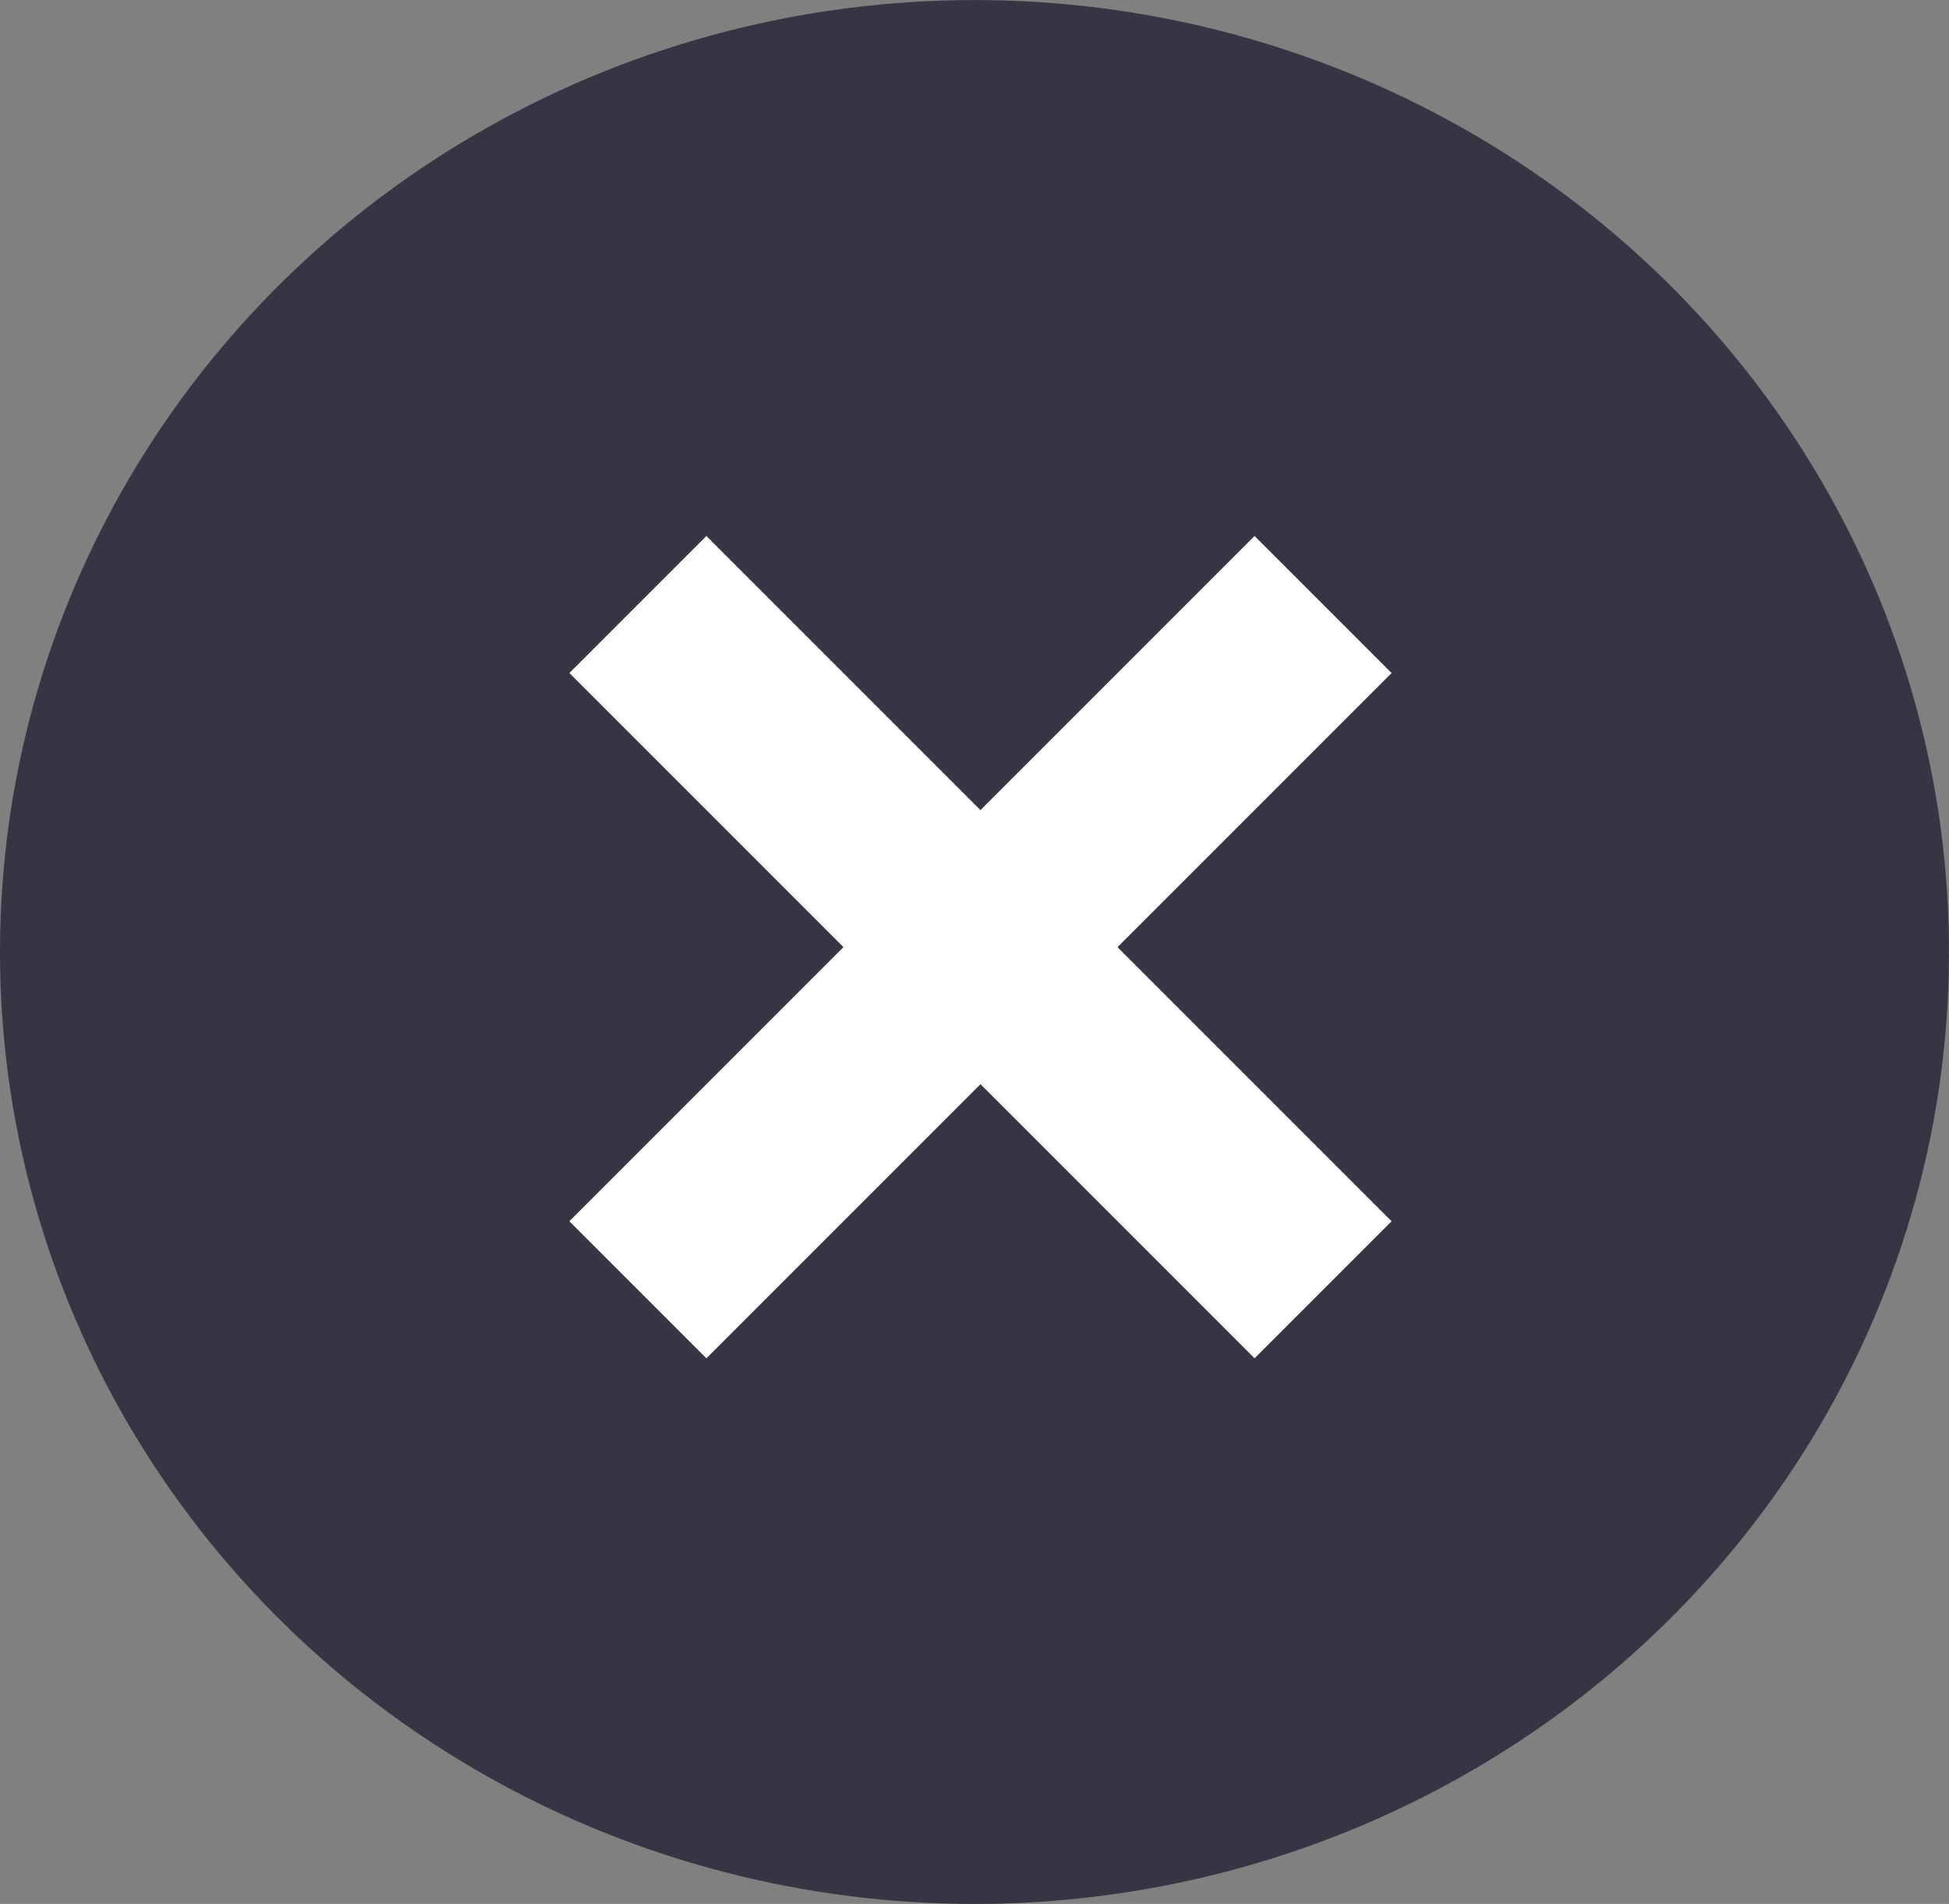
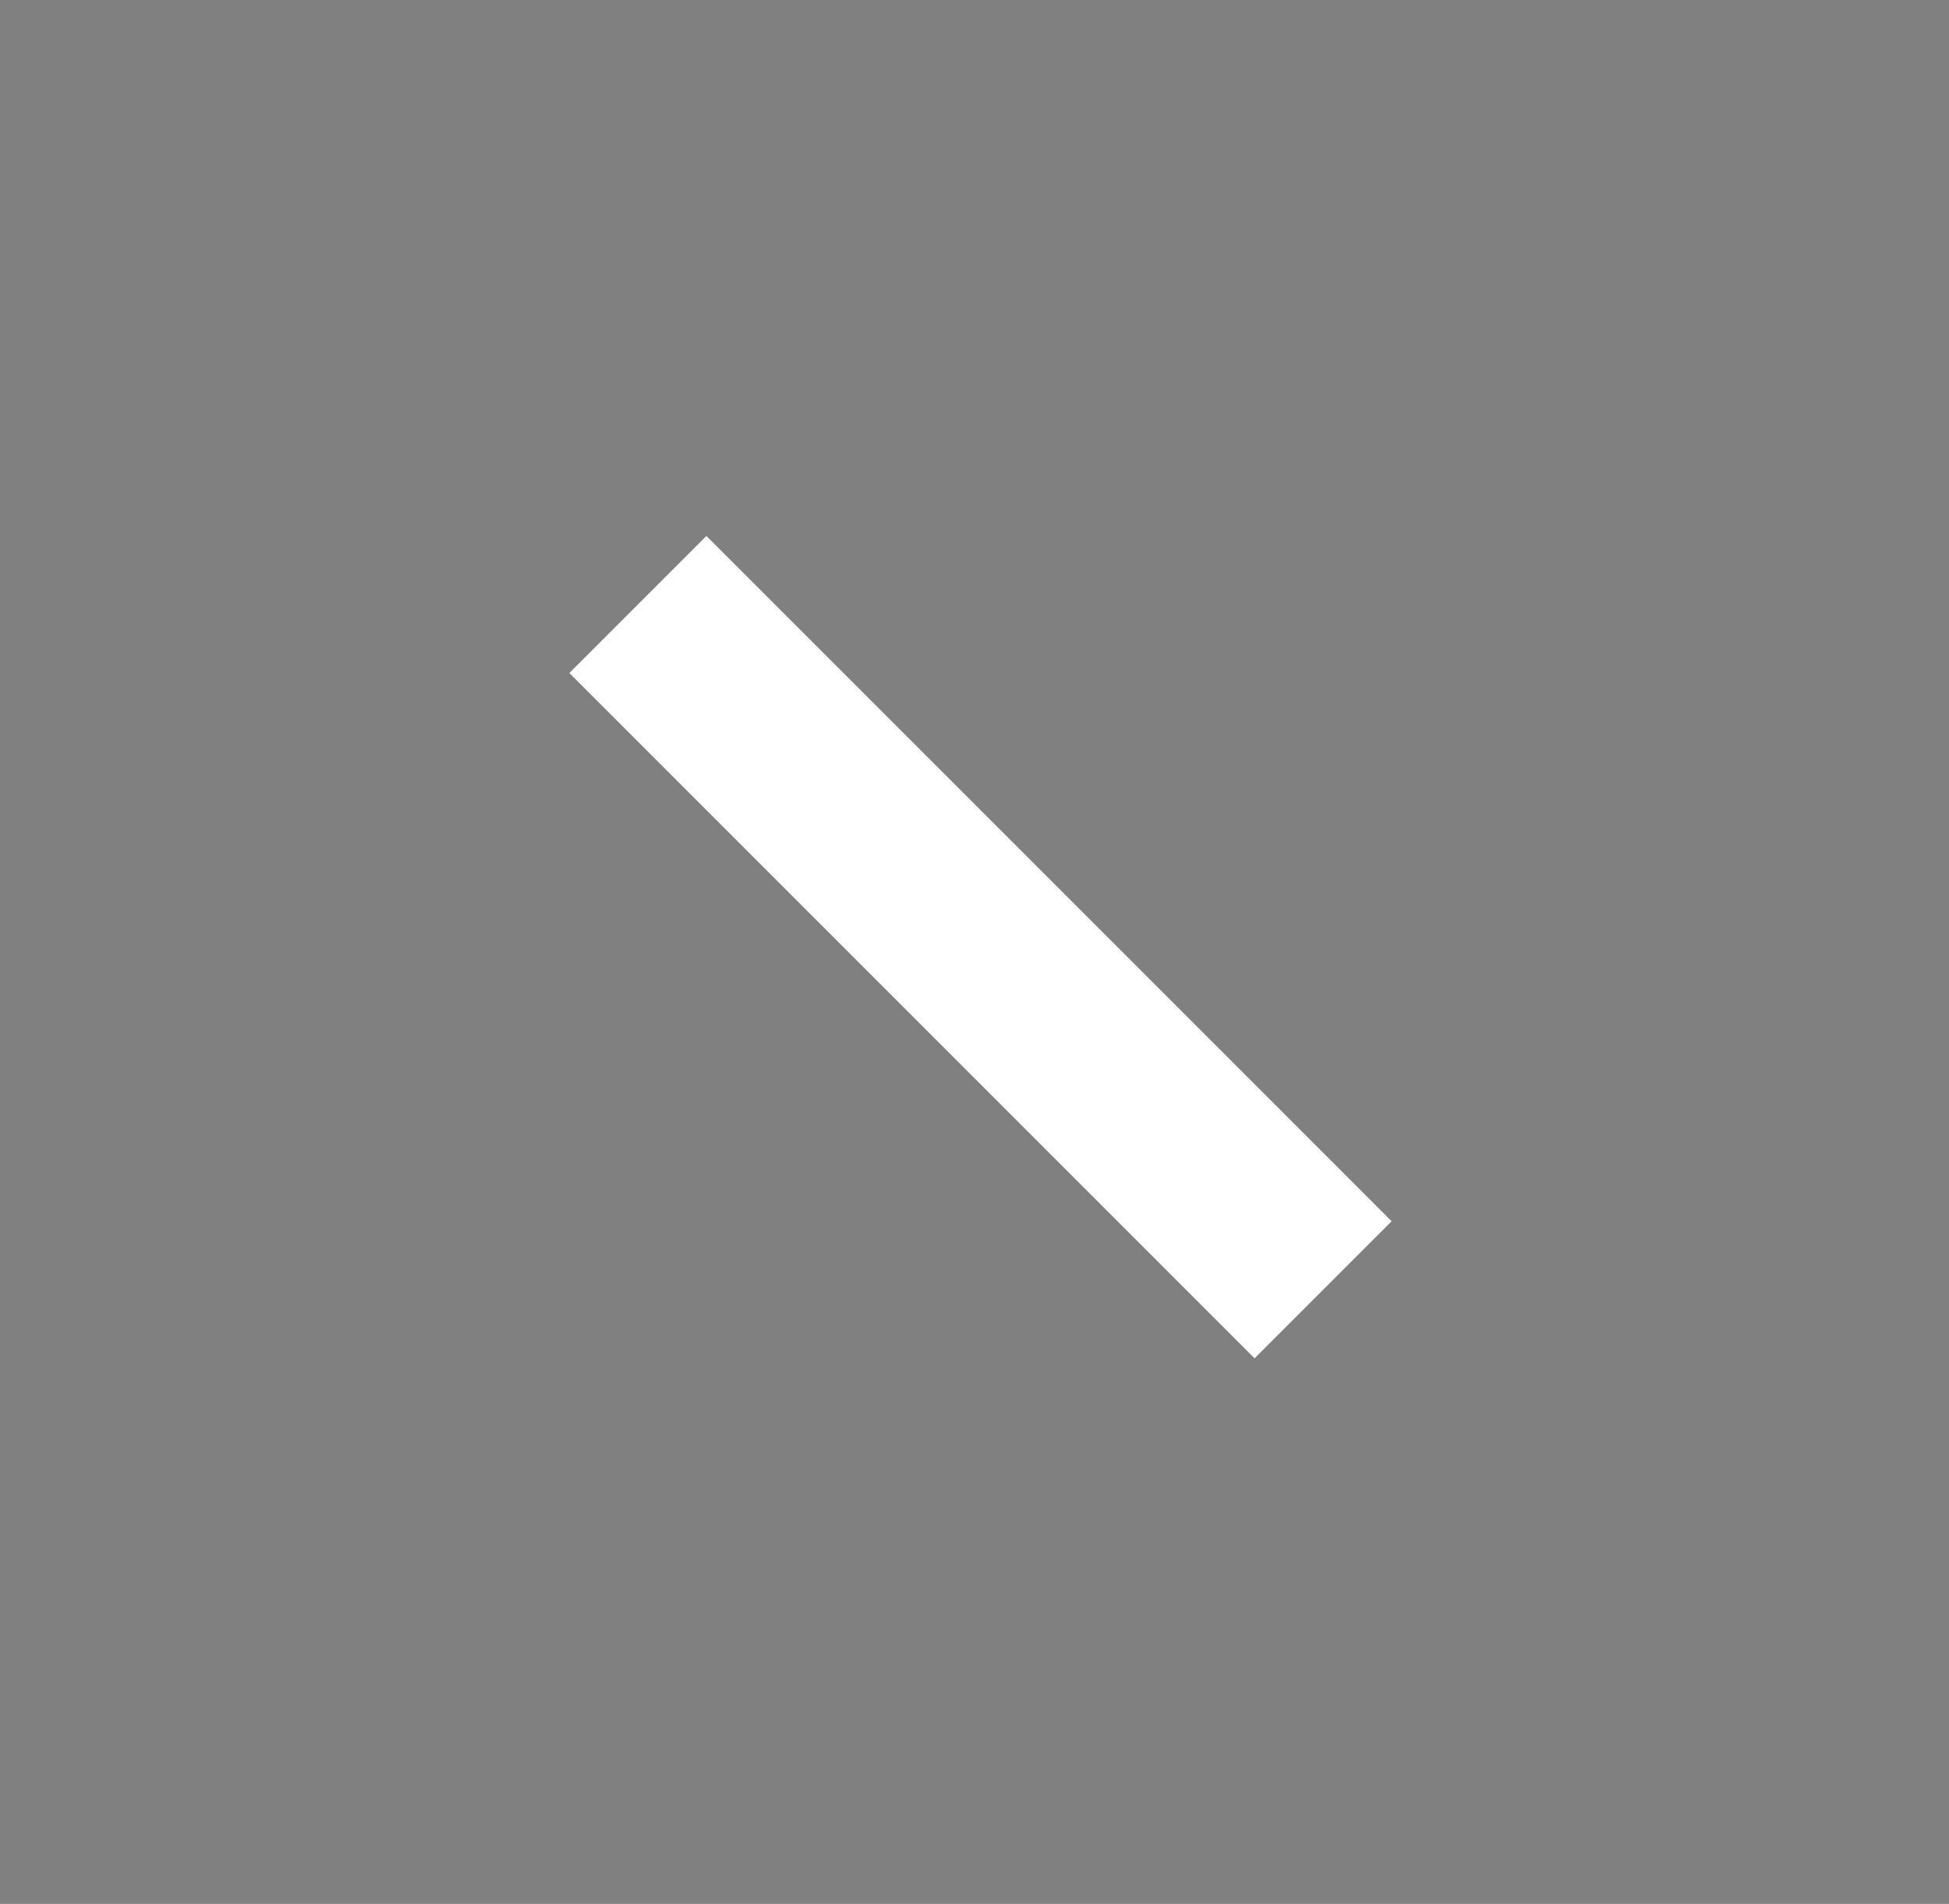
<svg xmlns="http://www.w3.org/2000/svg" width="43" height="42" viewBox="0 0 43 42">
  <rect x="0" y="0" width="43" height="42" fill="#808080" stroke="none" />
  <g transform="translate(0.048 -0.44)">
-     <ellipse cx="21.5" cy="21" rx="21.5" ry="21" transform="translate(-0.048 0.441)" fill="#383443" />
    <g transform="translate(21.584 6.216) rotate(45)">
      <rect width="21.38" height="4.276" transform="translate(0 8.552)" fill="#fff" />
-       <rect width="21.38" height="4.276" transform="translate(12.828 0) rotate(90)" fill="#fff" />
    </g>
  </g>
</svg>